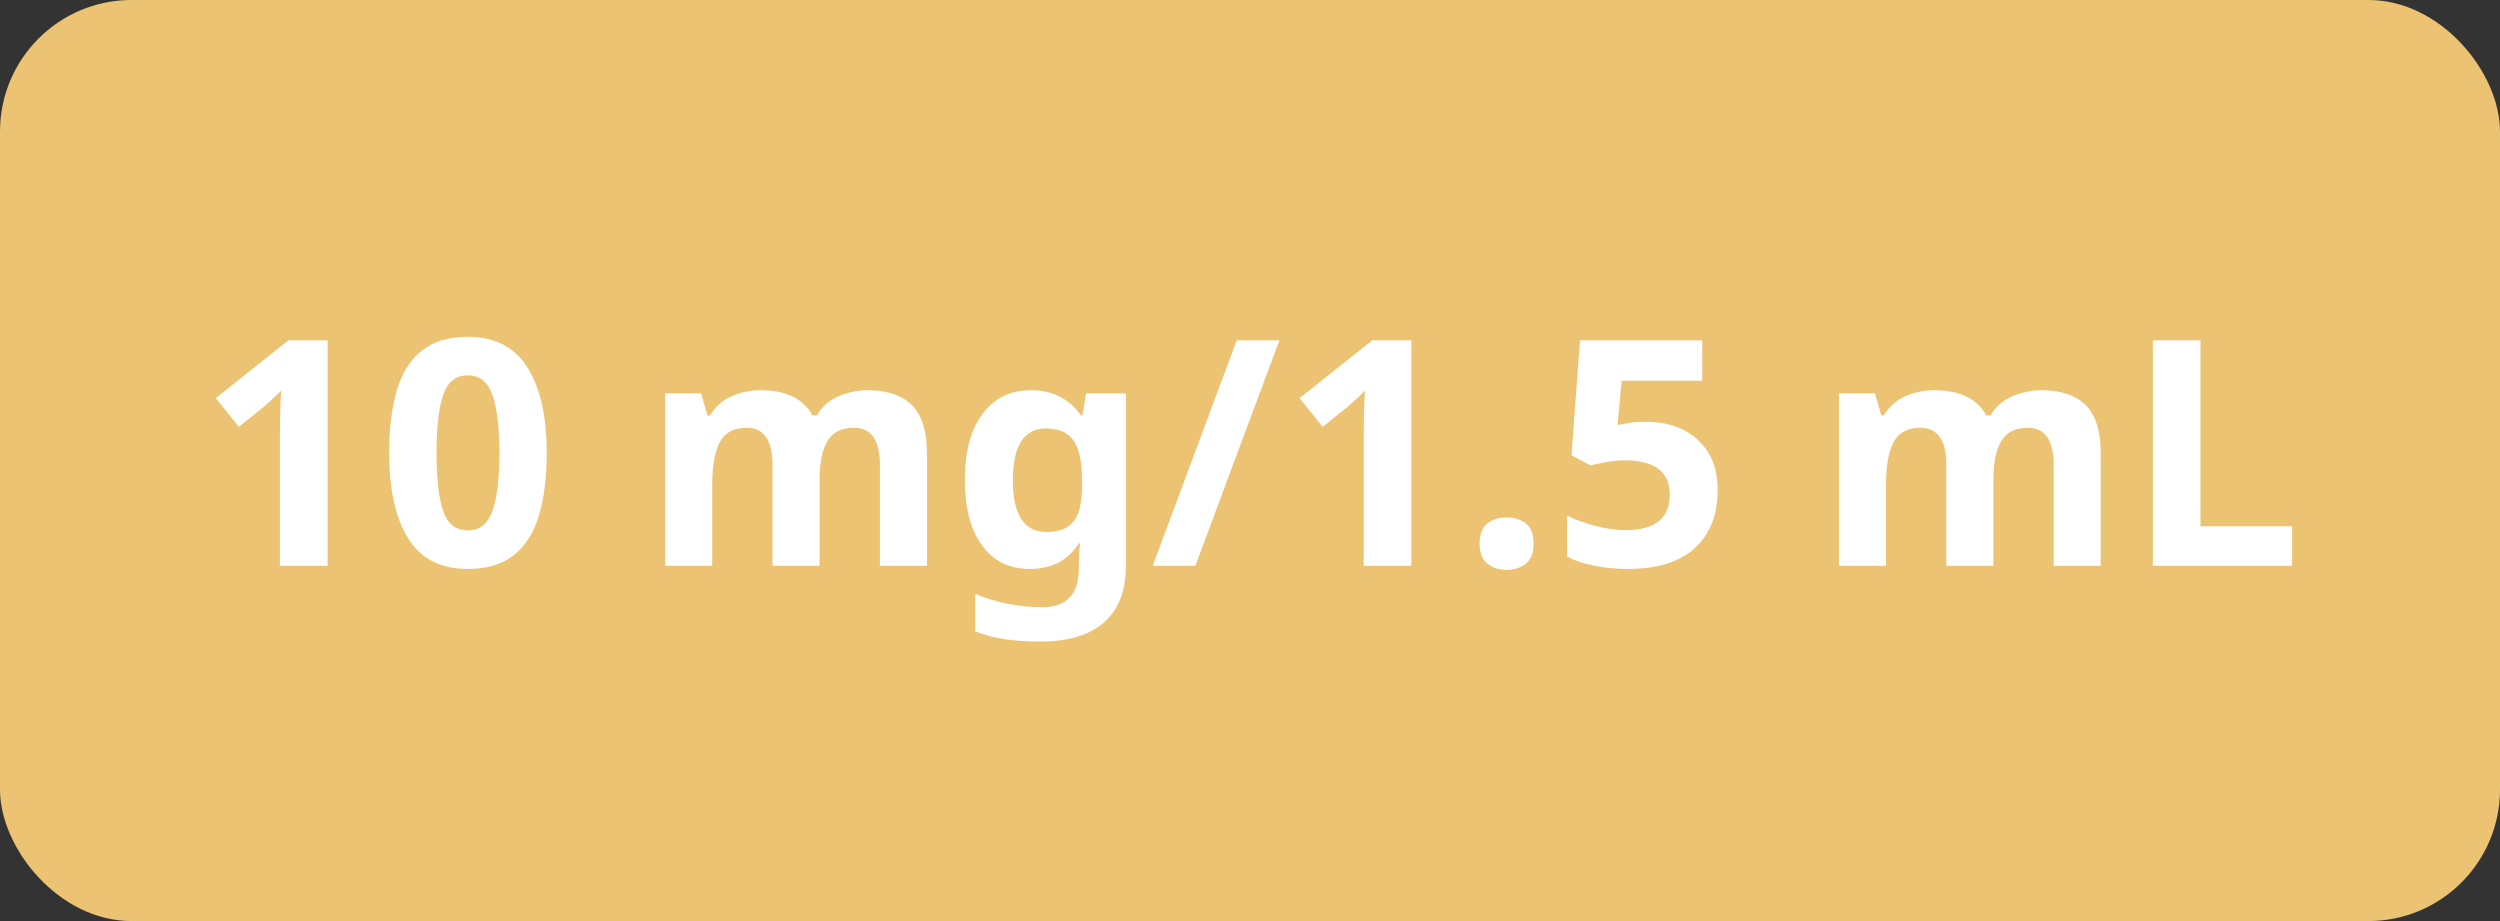
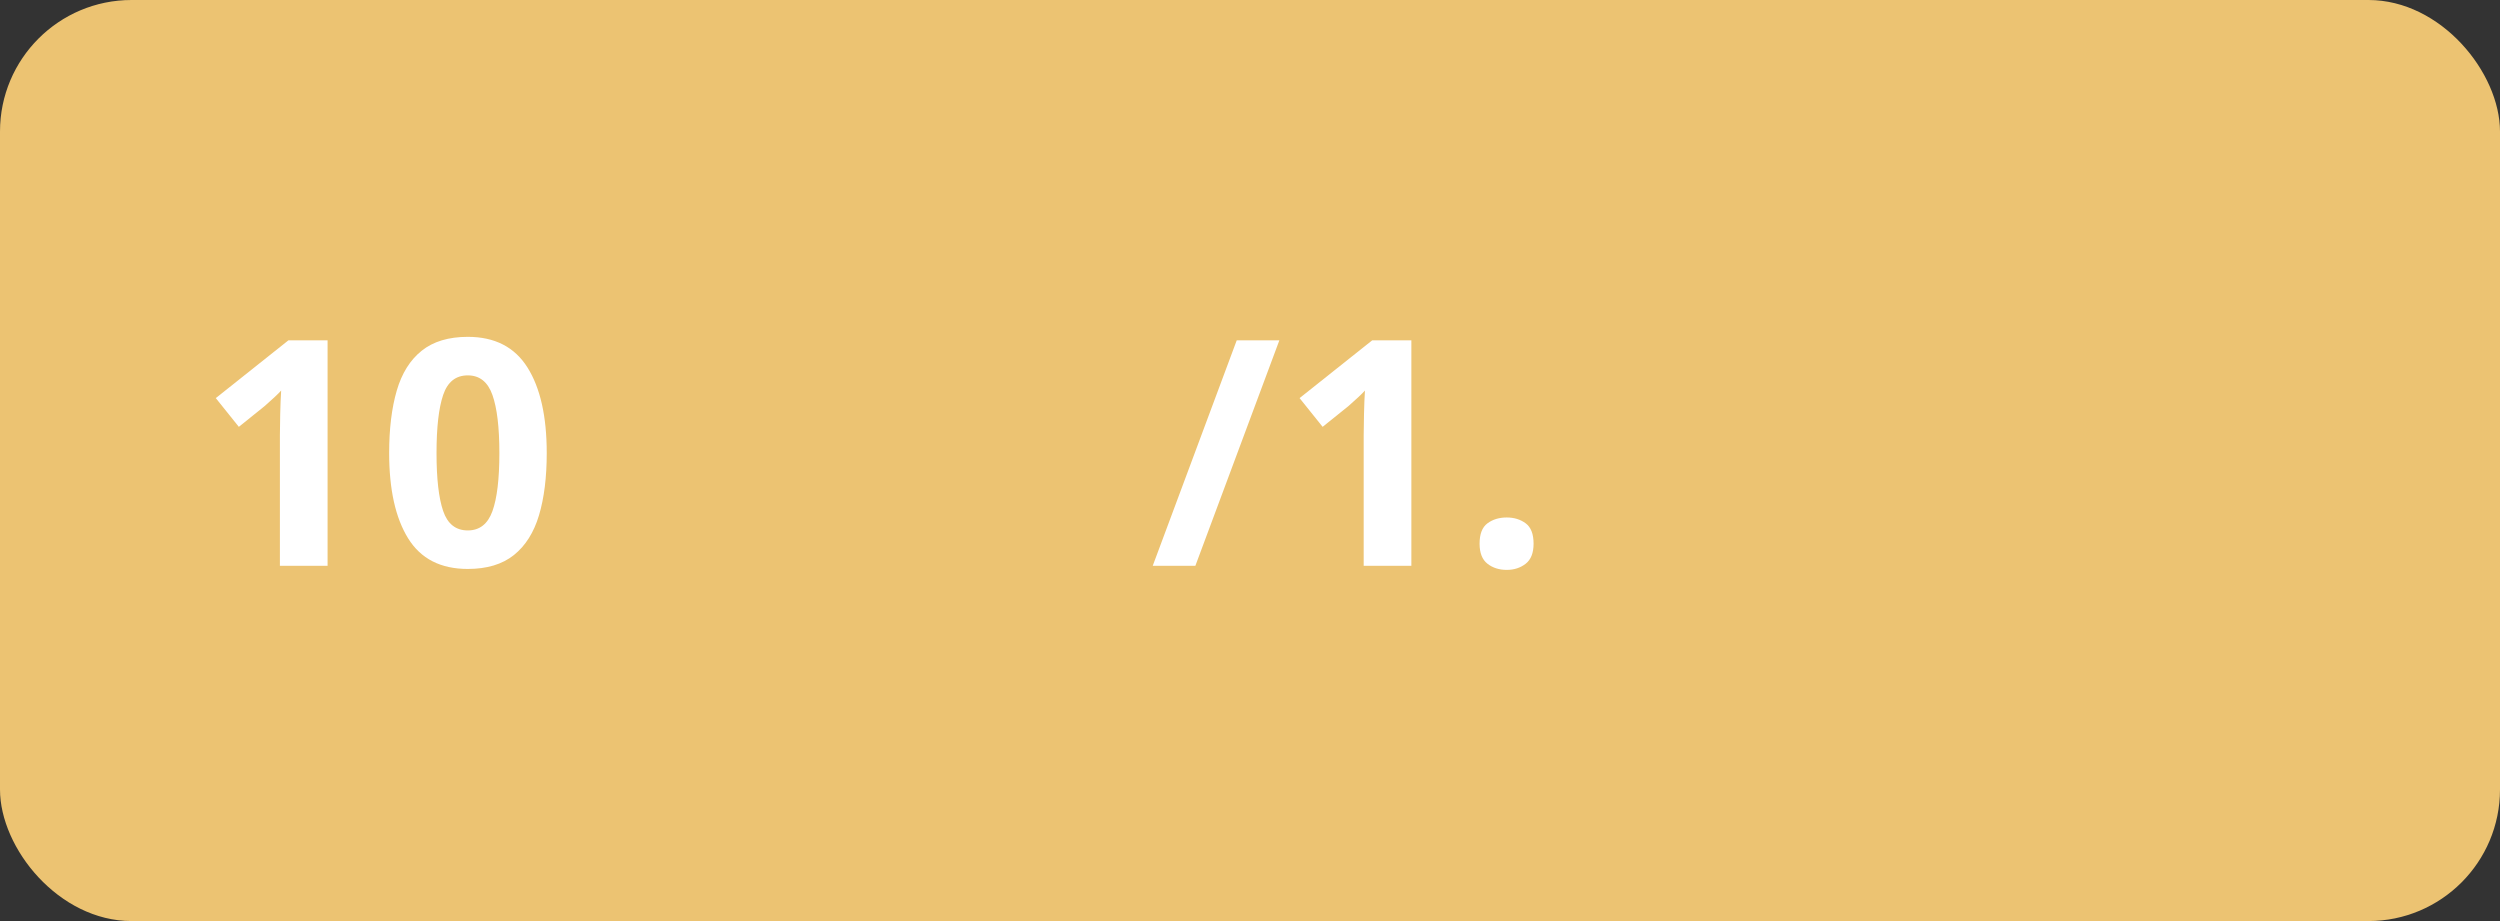
<svg xmlns="http://www.w3.org/2000/svg" height="70" viewBox="0 0 190 70" width="190">
  <rect x="0" y="0" width="190" height="70" fill="#333333" stroke="none" />
  <g fill="none" fill-rule="evenodd">
    <rect fill="#ecc372" height="70" rx="10" width="190" />
    <g fill="#fff" fill-rule="nonzero" transform="translate(16.4 25.6)">
      <path d="m8.496 17.4h-3.624v-9.912c0-.4.008-.94.024-1.62s.04-1.276.072-1.788c-.08.096-.252.268-.516.516s-.508.468-.732.66l-1.968 1.584-1.752-2.184 5.52-4.392h2.976z" />
      <path d="m25.152 8.832c0 1.84-.196 3.416-.588 4.728s-1.028 2.32-1.908 3.024-2.048 1.056-3.504 1.056c-2.064 0-3.576-.776-4.536-2.328s-1.44-3.712-1.44-6.48c0-1.84.192-3.42.576-4.74s1.016-2.332 1.896-3.036 2.048-1.056 3.504-1.056c2.048 0 3.56.776 4.536 2.328s1.464 3.72 1.464 6.504zm-8.376 0c0 1.952.168 3.42.504 4.404s.96 1.476 1.872 1.476c.896 0 1.52-.488 1.872-1.464s.528-2.448.528-4.416c0-1.952-.176-3.424-.528-4.416s-.976-1.488-1.872-1.488c-.912 0-1.536.496-1.872 1.488s-.504 2.464-.504 4.416z" />
-       <path d="m49.536 4.056c1.488 0 2.612.38 3.372 1.14s1.14 1.98 1.14 3.66v8.544h-3.576v-7.656c0-1.888-.656-2.832-1.968-2.832-.944 0-1.616.336-2.016 1.008s-.6 1.64-.6 2.904v6.576h-3.576v-7.656c0-1.888-.656-2.832-1.968-2.832-.992 0-1.676.372-2.052 1.116s-.564 1.812-.564 3.204v6.168h-3.576v-13.104h2.736l.48 1.68h.192c.4-.672.948-1.16 1.644-1.464s1.42-.456 2.172-.456c.96 0 1.772.156 2.436.468s1.18.796 1.548 1.452h.312c.4-.672.956-1.16 1.668-1.464s1.444-.456 2.196-.456z" />
-       <path d="m61.968 4.056c1.616 0 2.88.64 3.792 1.92h.096l.288-1.68h3.024v13.128c0 1.872-.552 3.296-1.656 4.272s-2.736 1.464-4.896 1.464c-.928 0-1.788-.056-2.58-.168s-1.564-.312-2.316-.6v-2.856c1.6.672 3.304 1.008 5.112 1.008 1.84 0 2.76-.992 2.76-2.976v-.264c0-.256.008-.532.024-.828s.04-.556.072-.78h-.096c-.448.688-.984 1.184-1.608 1.488s-1.328.456-2.112.456c-1.552 0-2.764-.596-3.636-1.788s-1.308-2.852-1.308-4.98c0-2.144.448-3.816 1.344-5.016s2.128-1.8 3.696-1.8zm1.128 2.904c-1.68 0-2.52 1.32-2.52 3.96 0 2.608.856 3.912 2.568 3.912.912 0 1.588-.26 2.028-.78s.66-1.428.66-2.724v-.432c0-1.408-.216-2.416-.648-3.024s-1.128-.912-2.088-.912z" />
      <path d="m80.832.264-6.384 17.136h-3.24l6.384-17.136z" />
      <path d="m90.864 17.4h-3.624v-9.912c0-.4.008-.94.024-1.62s.04-1.276.072-1.788c-.08.096-.252.268-.516.516s-.508.468-.732.66l-1.968 1.584-1.752-2.184 5.52-4.392h2.976z" />
      <path d="m96.048 15.72c0-.736.2-1.252.6-1.548s.888-.444 1.464-.444c.56 0 1.04.148 1.44.444s.6.812.6 1.548c0 .704-.2 1.212-.6 1.524s-.88.468-1.44.468c-.576 0-1.064-.156-1.464-.468s-.6-.82-.6-1.524z" />
-       <path d="m108.72 6.456c1.04 0 1.968.2 2.784.6s1.46.984 1.932 1.752.708 1.72.708 2.856c0 1.856-.576 3.316-1.728 4.38s-2.856 1.596-5.112 1.596c-.896 0-1.74-.08-2.532-.24s-1.484-.392-2.076-.696v-3.12c.592.304 1.304.564 2.136.78s1.616.324 2.352.324c1.072 0 1.892-.22 2.46-.66s.852-1.124.852-2.052c0-1.728-1.144-2.592-3.432-2.592-.448 0-.912.044-1.392.132s-.88.172-1.2.252l-1.44-.768.648-8.736h9.288v3.072h-6.12l-.312 3.36c.272-.048.564-.1.876-.156s.748-.084 1.308-.084z" />
-       <path d="m138.744 4.056c1.488 0 2.612.38 3.372 1.14s1.14 1.98 1.14 3.66v8.544h-3.576v-7.656c0-1.888-.656-2.832-1.968-2.832-.944 0-1.616.336-2.016 1.008s-.6 1.64-.6 2.904v6.576h-3.576v-7.656c0-1.888-.656-2.832-1.968-2.832-.992 0-1.676.372-2.052 1.116s-.564 1.812-.564 3.204v6.168h-3.576v-13.104h2.736l.48 1.68h.192c.4-.672.948-1.16 1.644-1.464s1.42-.456 2.172-.456c.96 0 1.772.156 2.436.468s1.18.796 1.548 1.452h.312c.4-.672.956-1.16 1.668-1.464s1.444-.456 2.196-.456z" />
-       <path d="m147.216 17.4v-17.136h3.624v14.136h6.96v3z" />
    </g>
  </g>
</svg>